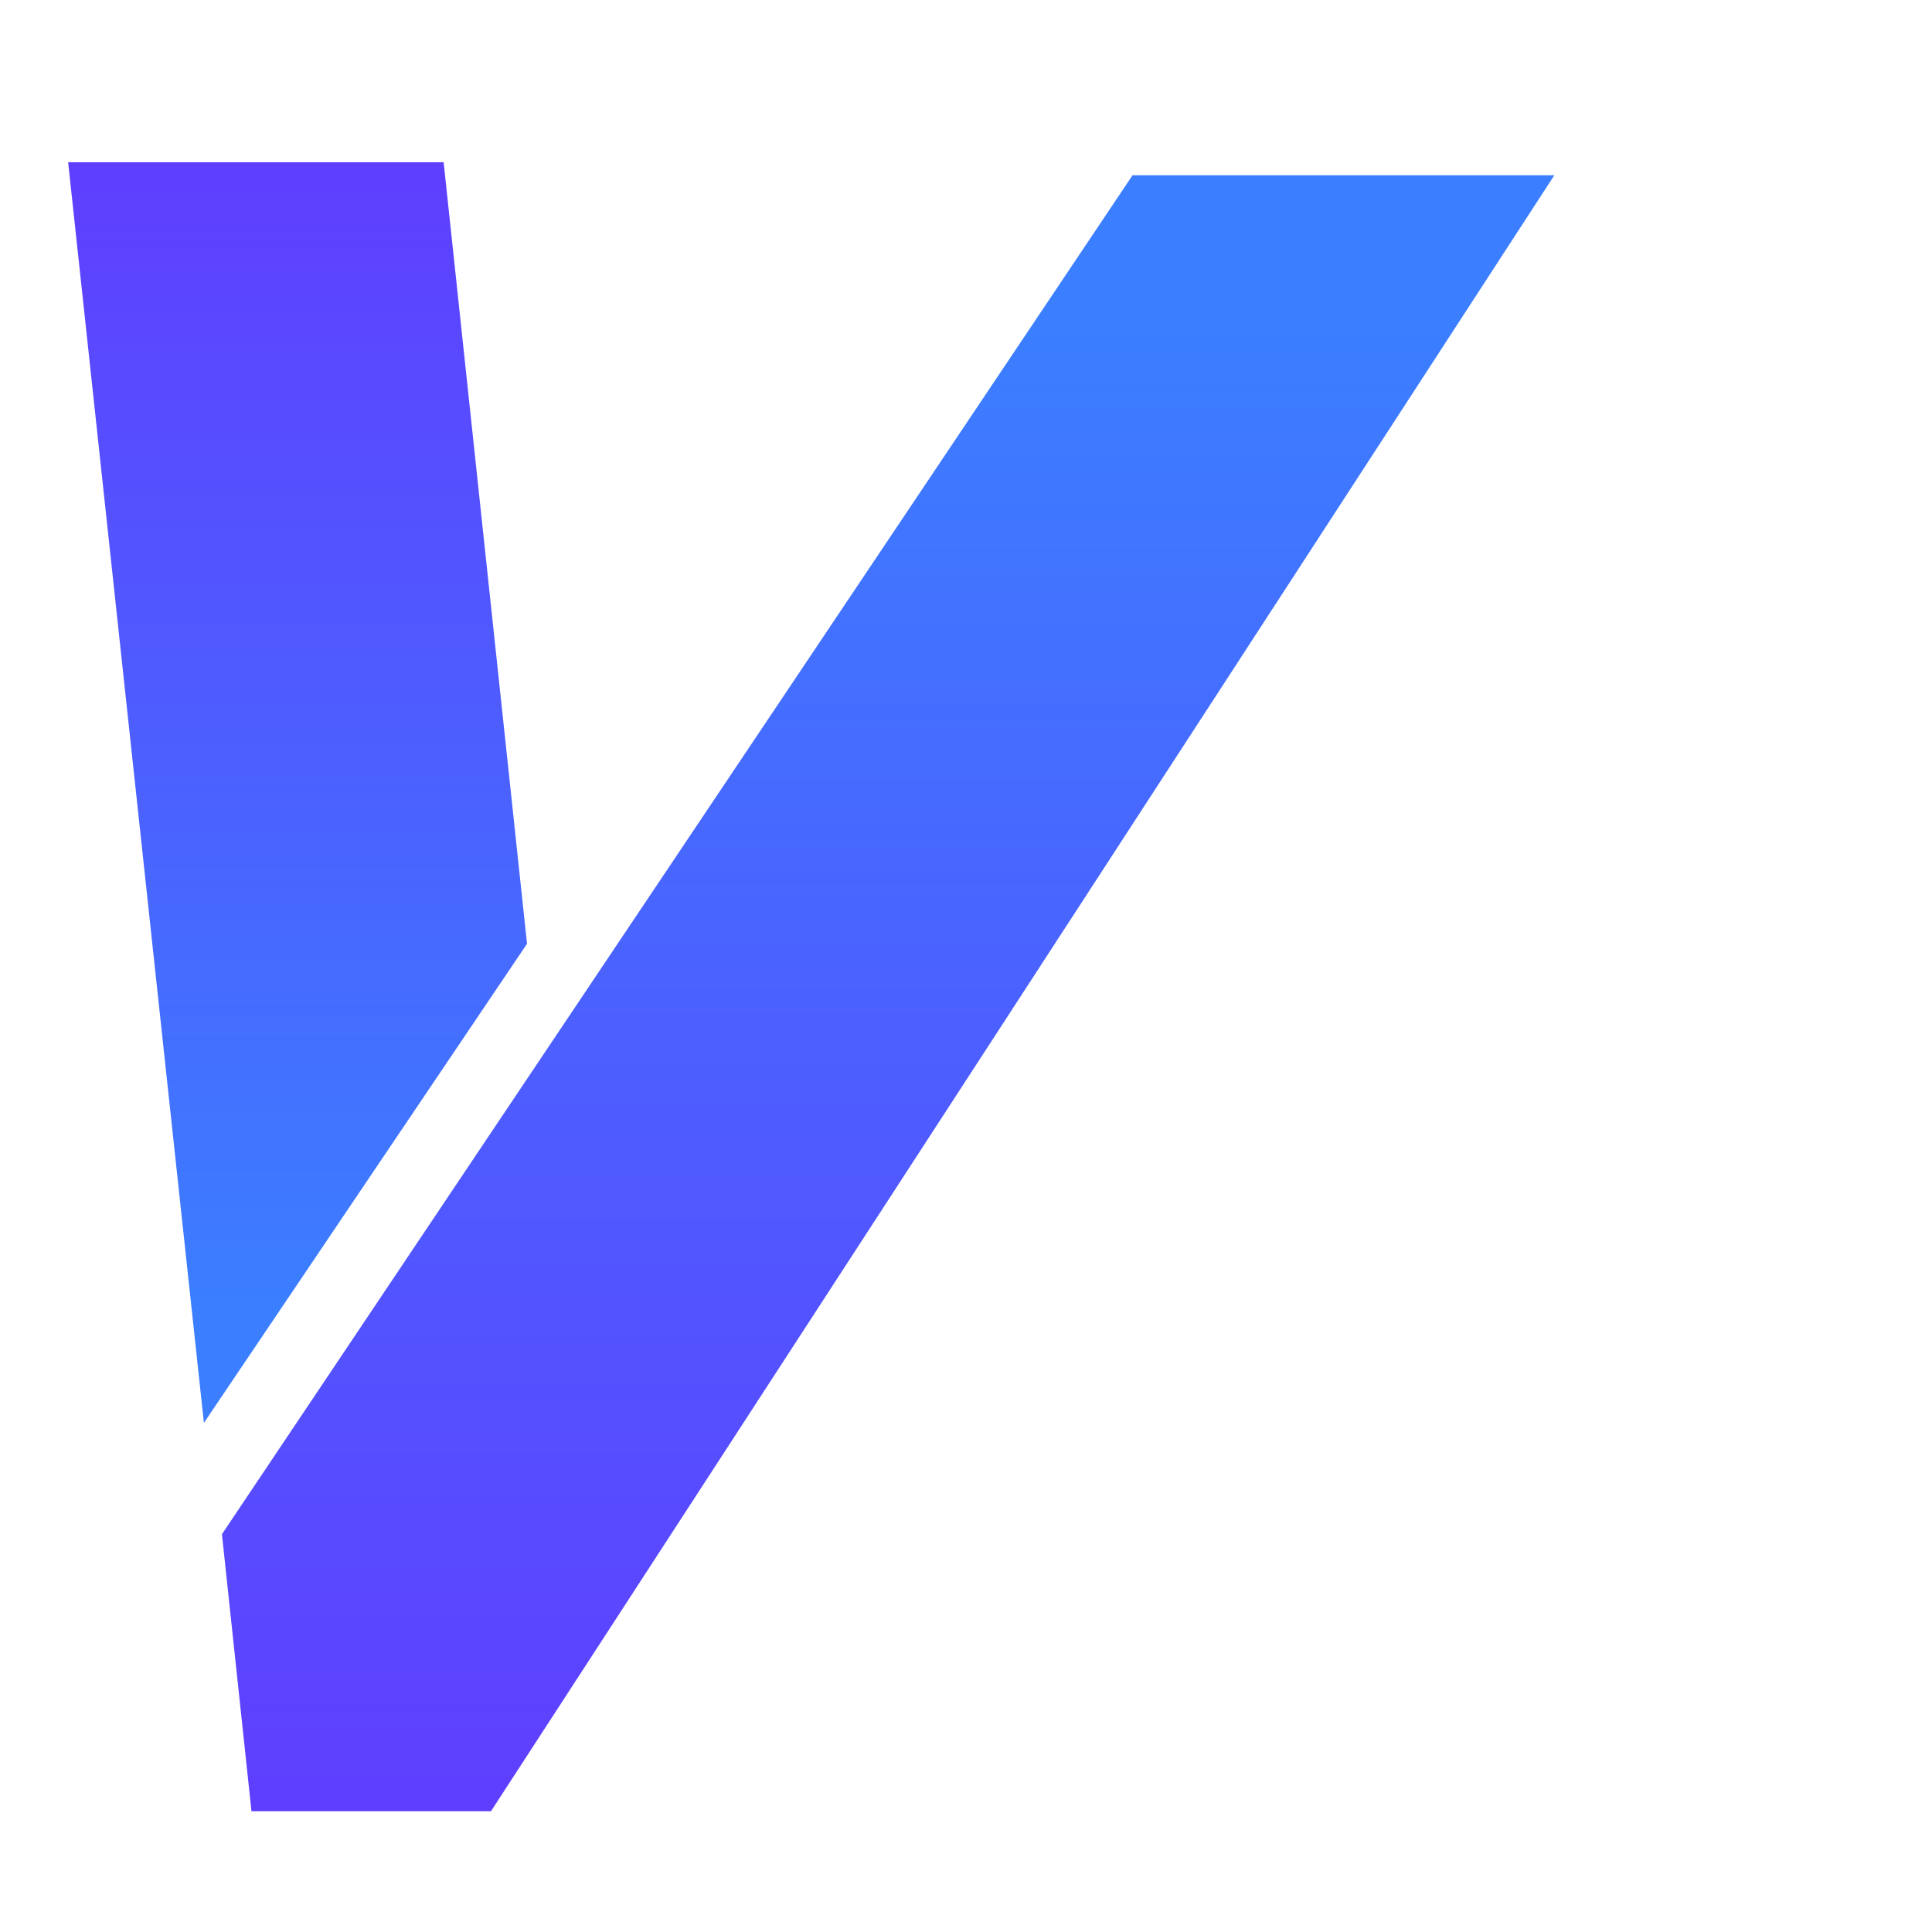
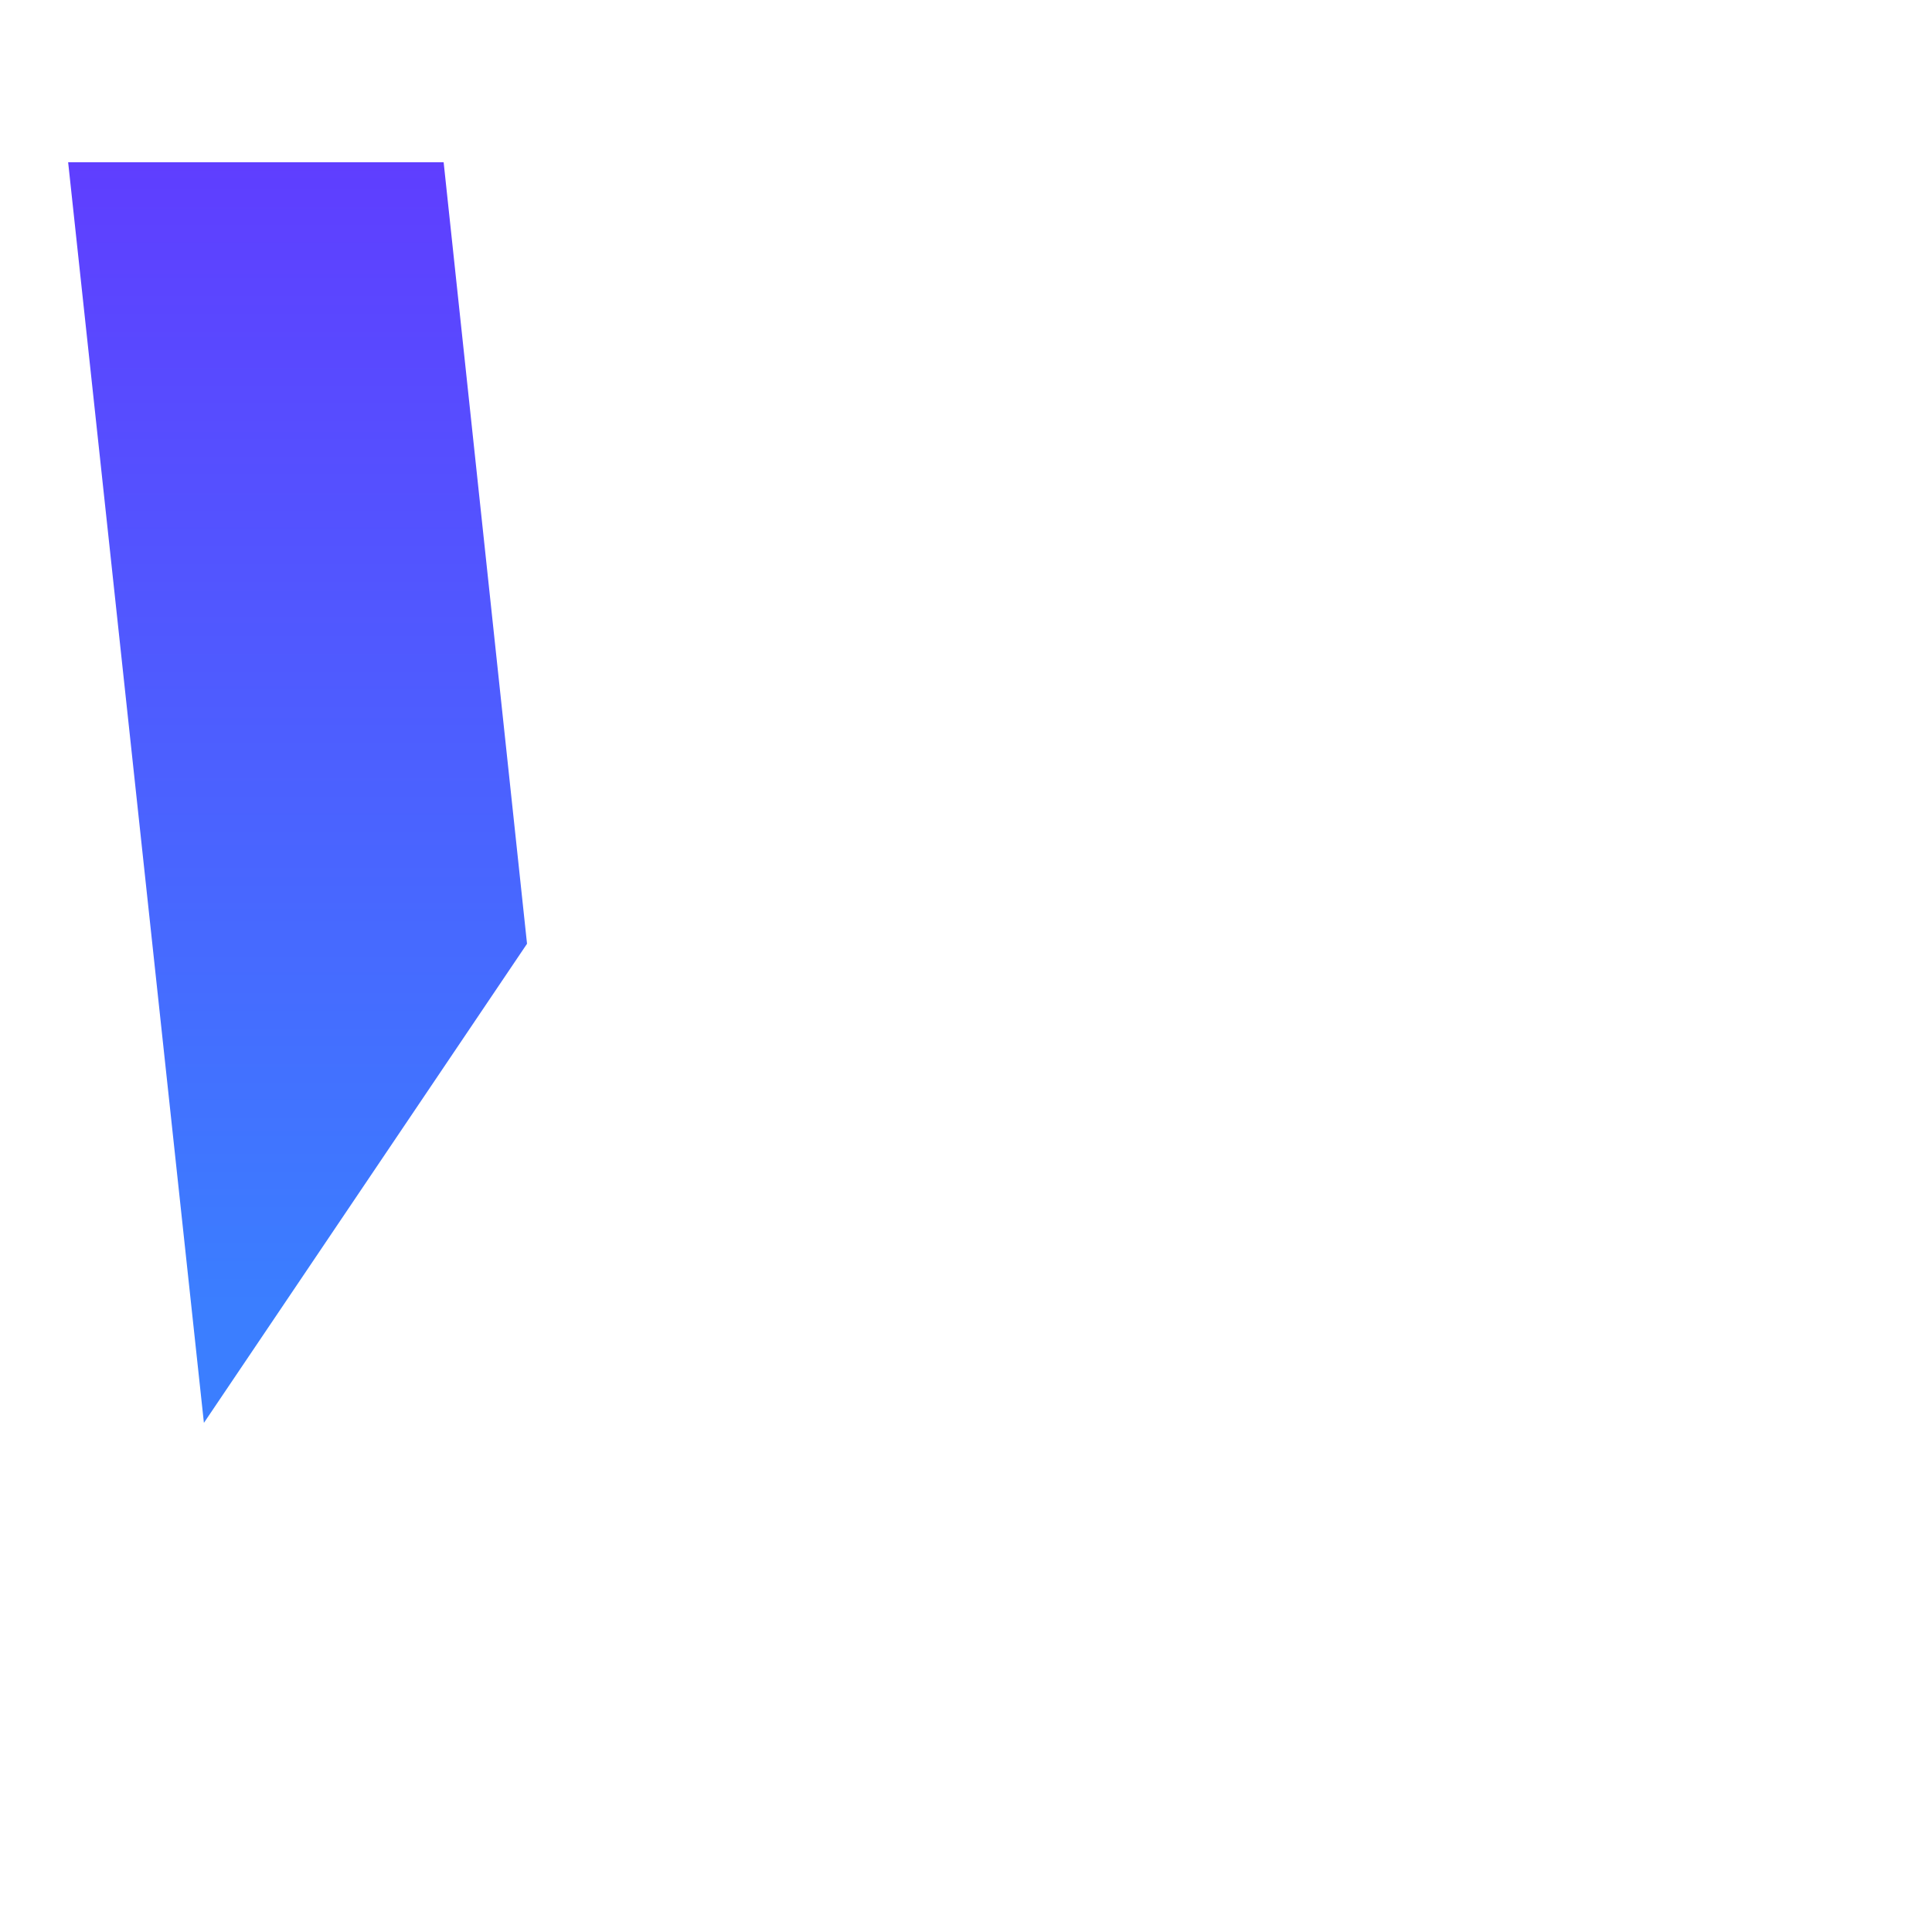
<svg xmlns="http://www.w3.org/2000/svg" width="48" height="48" viewBox="0 0 48 48" fill="none">
  <path d="M13.093 23.439V23.449L5.066 35.351L1.693 4.031L11.022 4.031L13.093 23.439Z" fill="url(#paint0_linear_1189_13904)" />
-   <path fill-rule="evenodd" clip-rule="evenodd" d="M12.198 45L38.617 4.354H28.138L5.514 38.117L6.248 45H12.198Z" fill="url(#paint1_linear_1189_13904)" />
  <defs>
    <linearGradient id="paint0_linear_1189_13904" x1="7.393" y1="35.351" x2="7.393" y2="4.031" gradientUnits="userSpaceOnUse">
      <stop offset="0.093" stop-color="#3B7EFF" />
      <stop offset="1" stop-color="#5F3EFF" />
    </linearGradient>
    <linearGradient id="paint1_linear_1189_13904" x1="22.065" y1="45" x2="22.065" y2="4.354" gradientUnits="userSpaceOnUse">
      <stop stop-color="#5F3EFF" />
      <stop offset="0.907" stop-color="#3B7EFF" />
    </linearGradient>
  </defs>
</svg>